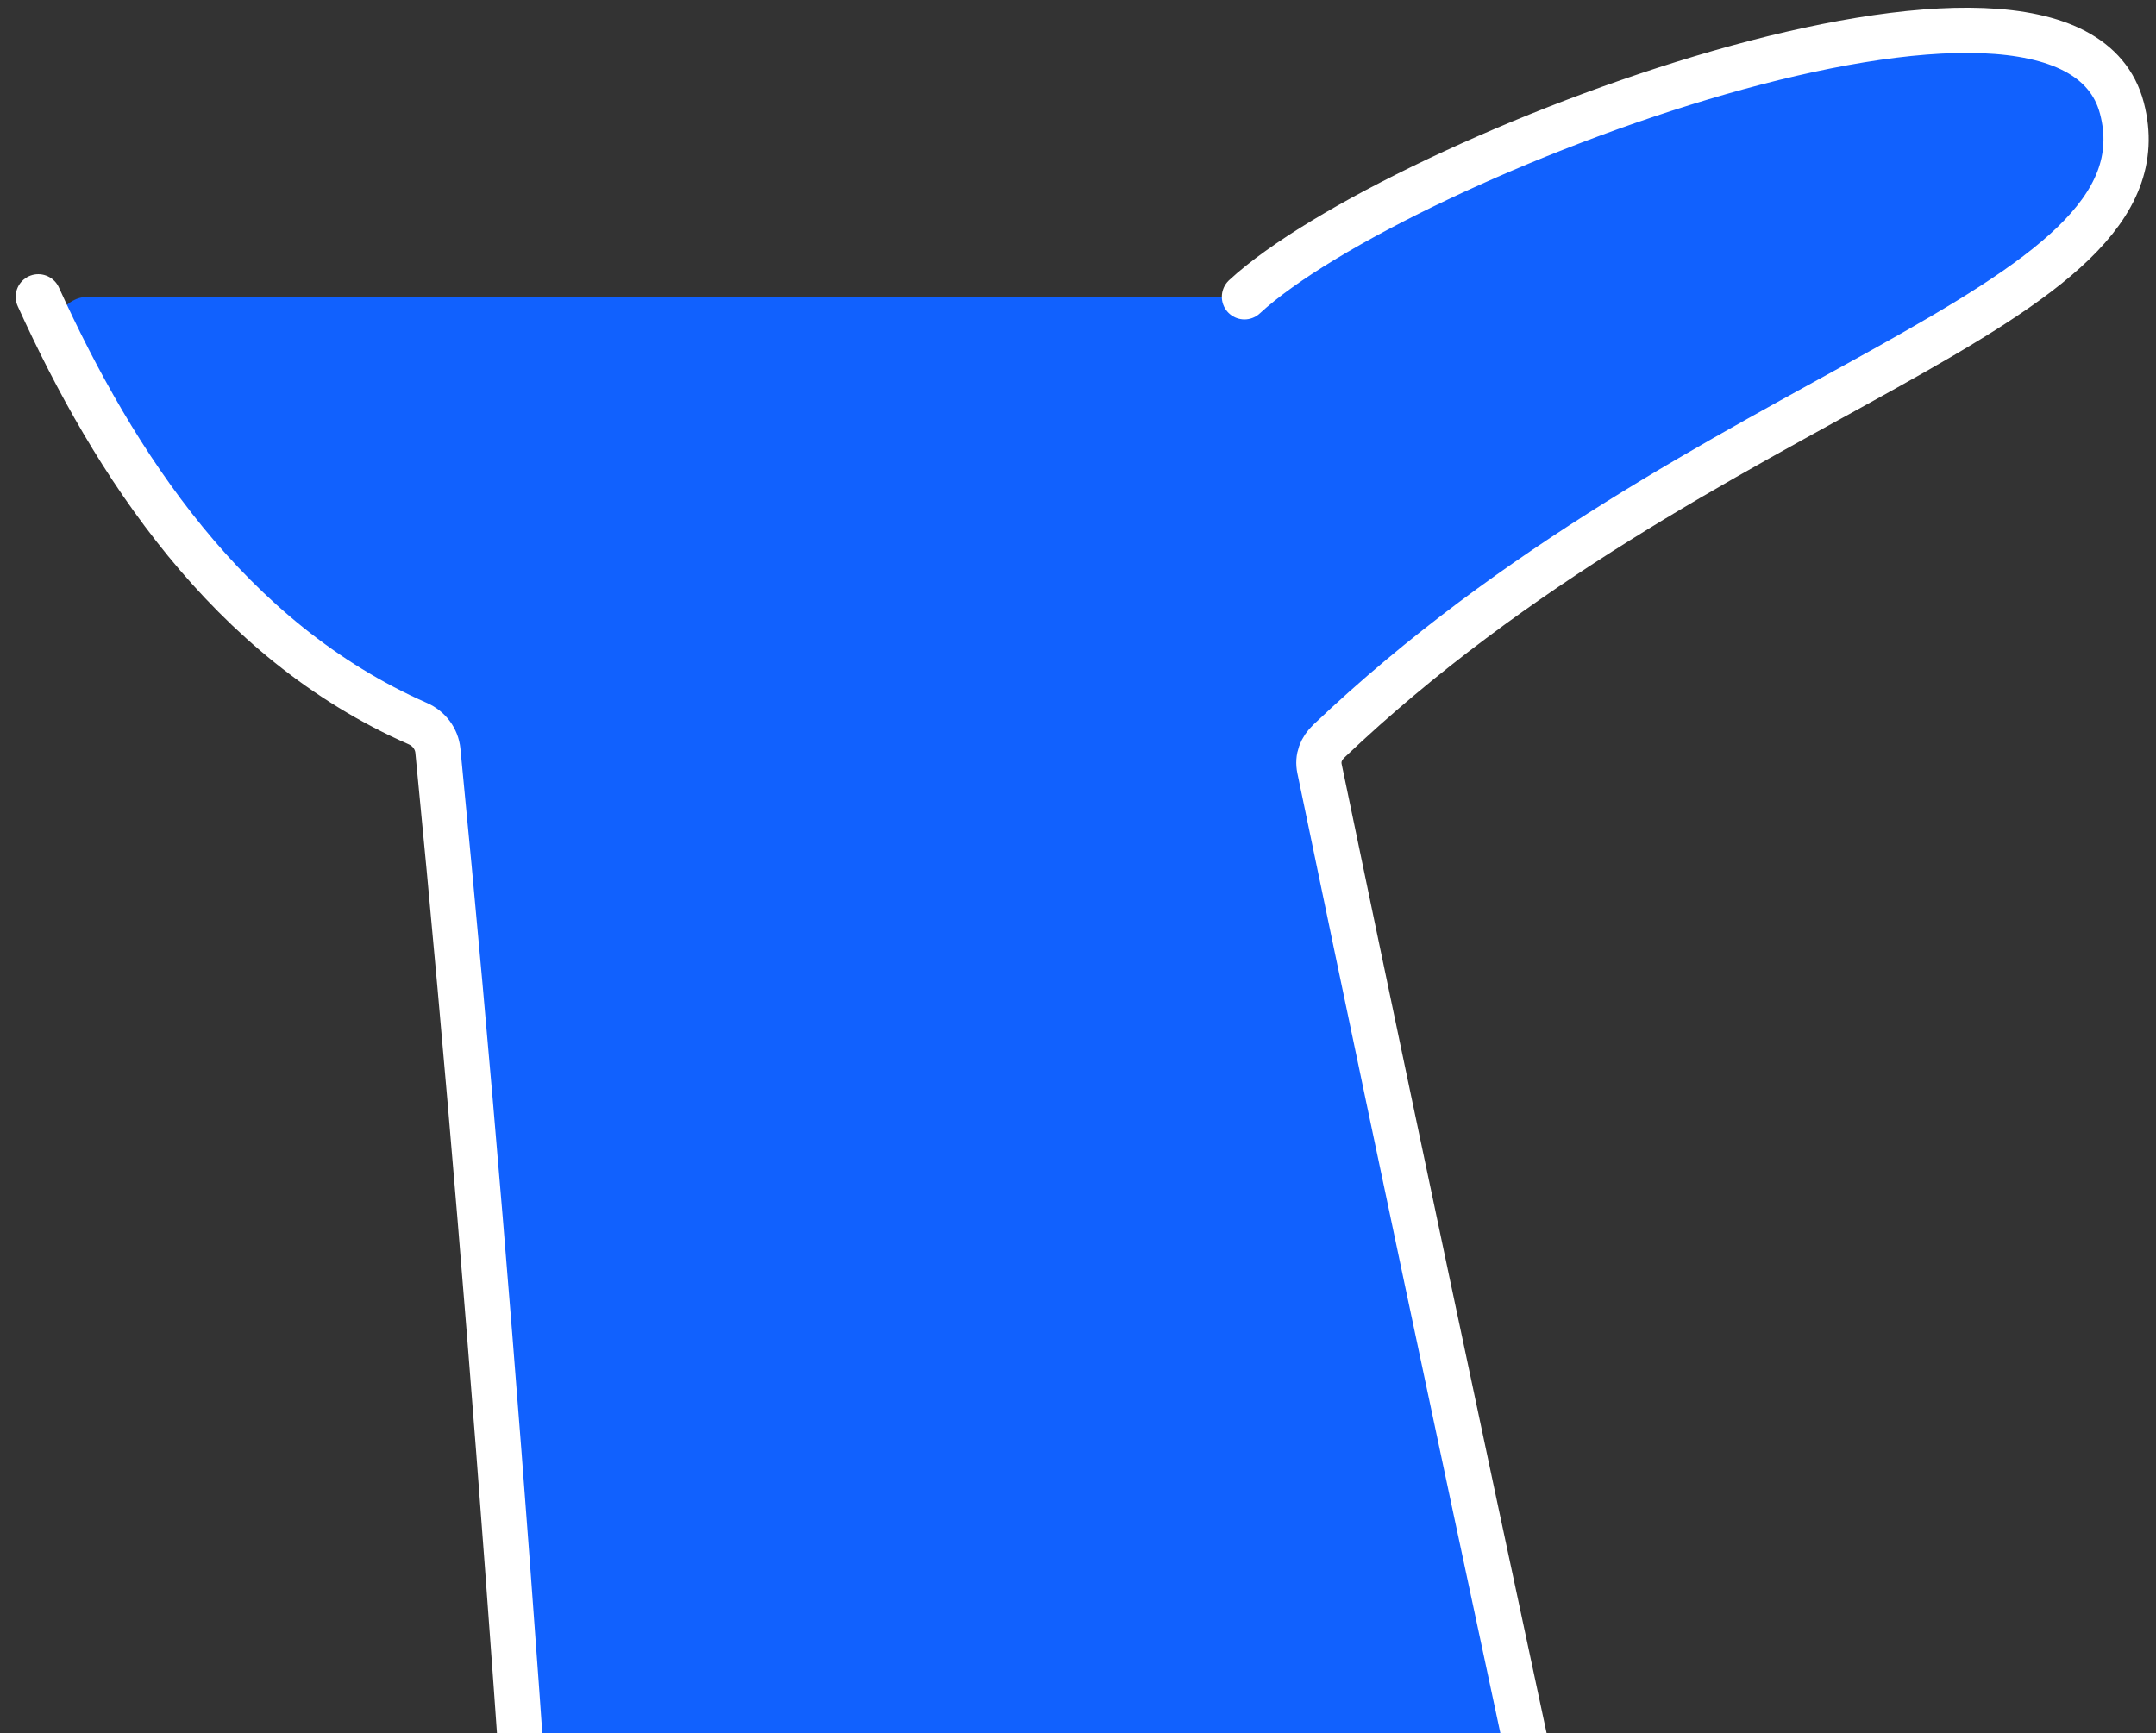
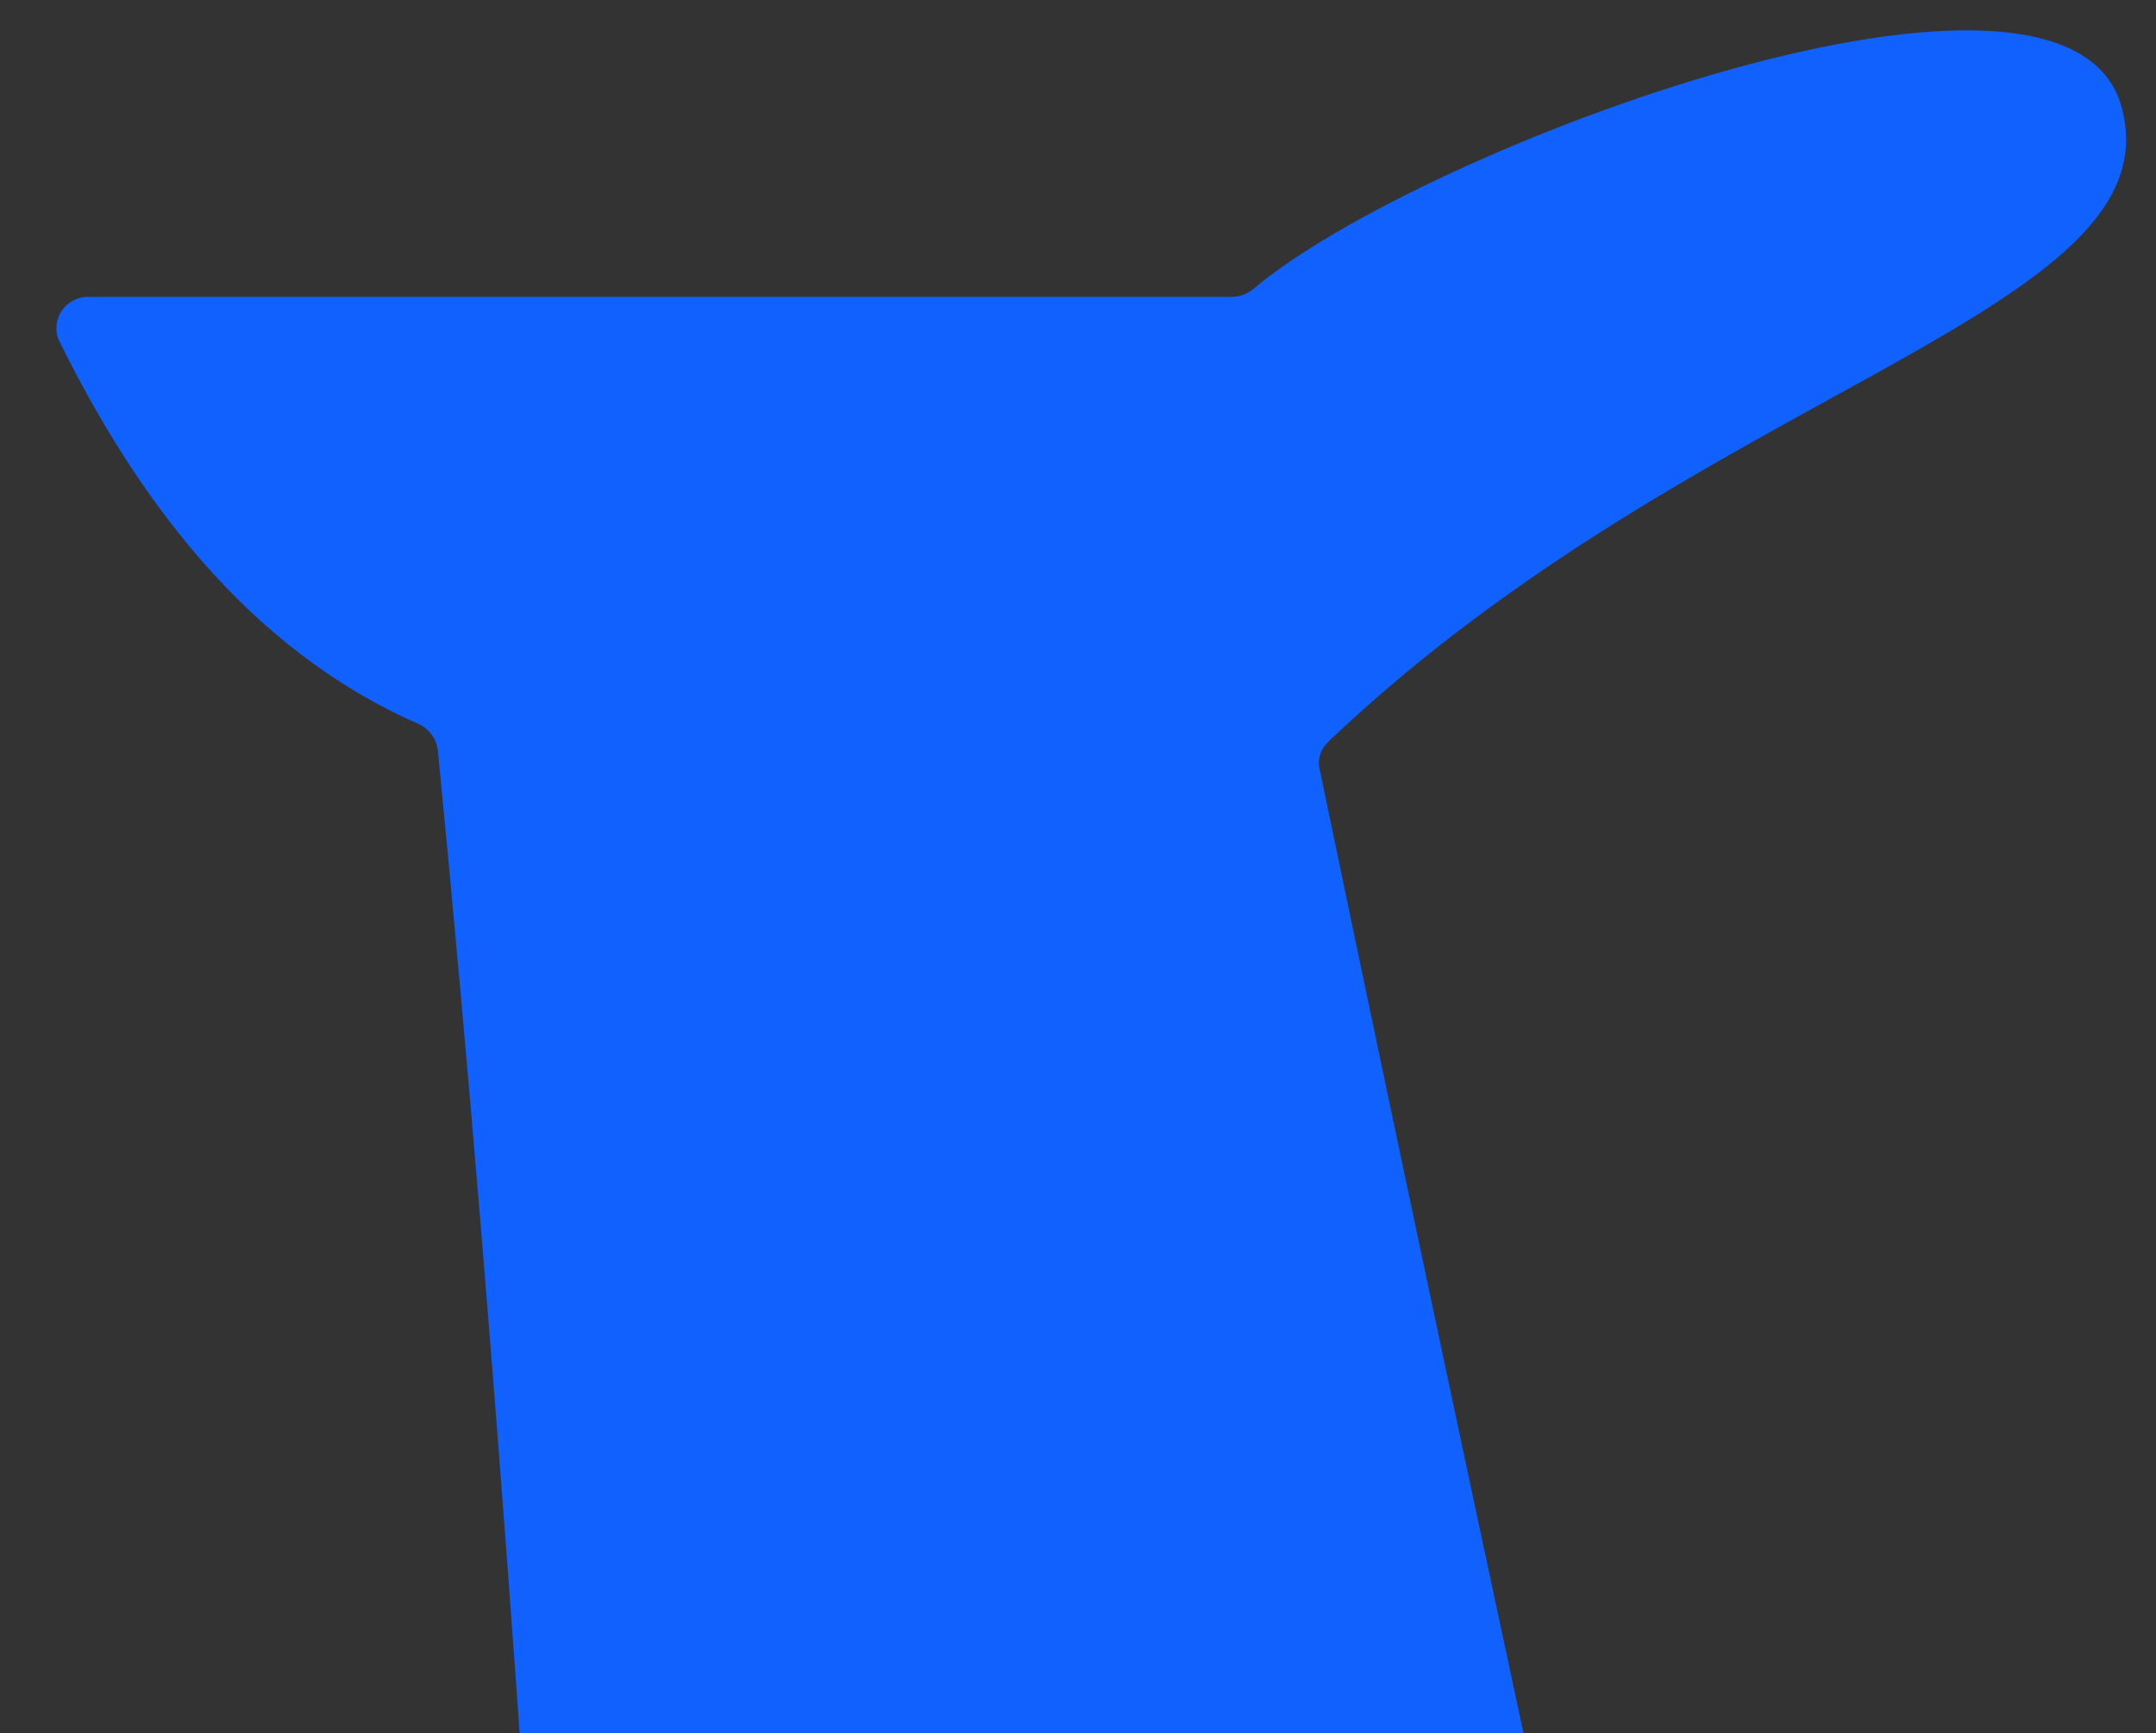
<svg xmlns="http://www.w3.org/2000/svg" width="286" height="230" viewBox="0 0 286 230" fill="none">
  <rect x="0" y="0" width="286" height="230" fill="#333333" stroke="none" />
  <g clip-path="url(#clip0_326_5316)">
    <path d="M175.039 101.996C180.976 130.596 247.533 450.262 281.769 575.057C282.398 577.349 281.002 579.581 278.703 580.187L100.613 627.087C98.049 627.762 95.495 625.935 95.279 623.292C79.099 425.38 74.34 265.523 58.087 99.608C57.932 98.022 56.898 96.662 55.439 96.021C32.549 85.96 17.934 65.614 7.914 45.361C6.539 42.583 8.599 39.381 11.699 39.381L163.411 39.381C164.484 39.381 165.481 38.997 166.301 38.305C188.458 19.605 274.419 -12.594 281.476 14.345C288.589 41.498 225.84 51.208 176.303 98.316C175.249 99.318 174.743 100.572 175.039 101.996Z" fill="#1161FE" />
-     <path d="M165.08 39.381C185.08 20.881 274.281 -13.119 281.476 14.345C288.589 41.498 225.84 51.208 176.303 98.316C175.249 99.318 174.743 100.572 175.039 101.996C180.976 130.596 247.533 450.262 281.769 575.057C282.398 577.349 281.002 579.581 278.703 580.187L100.613 627.087C98.049 627.762 95.495 625.935 95.279 623.292C79.099 425.38 74.34 265.523 58.087 99.608C57.932 98.022 56.898 96.663 55.439 96.021C30.291 84.968 15.132 61.501 5.08 39.381" stroke="white" stroke-width="6" stroke-linecap="round" stroke-linejoin="round" />
  </g>
  <defs>
    <clipPath id="clip0_326_5316">
      <rect width="286" height="230" fill="white" />
    </clipPath>
  </defs>
</svg>